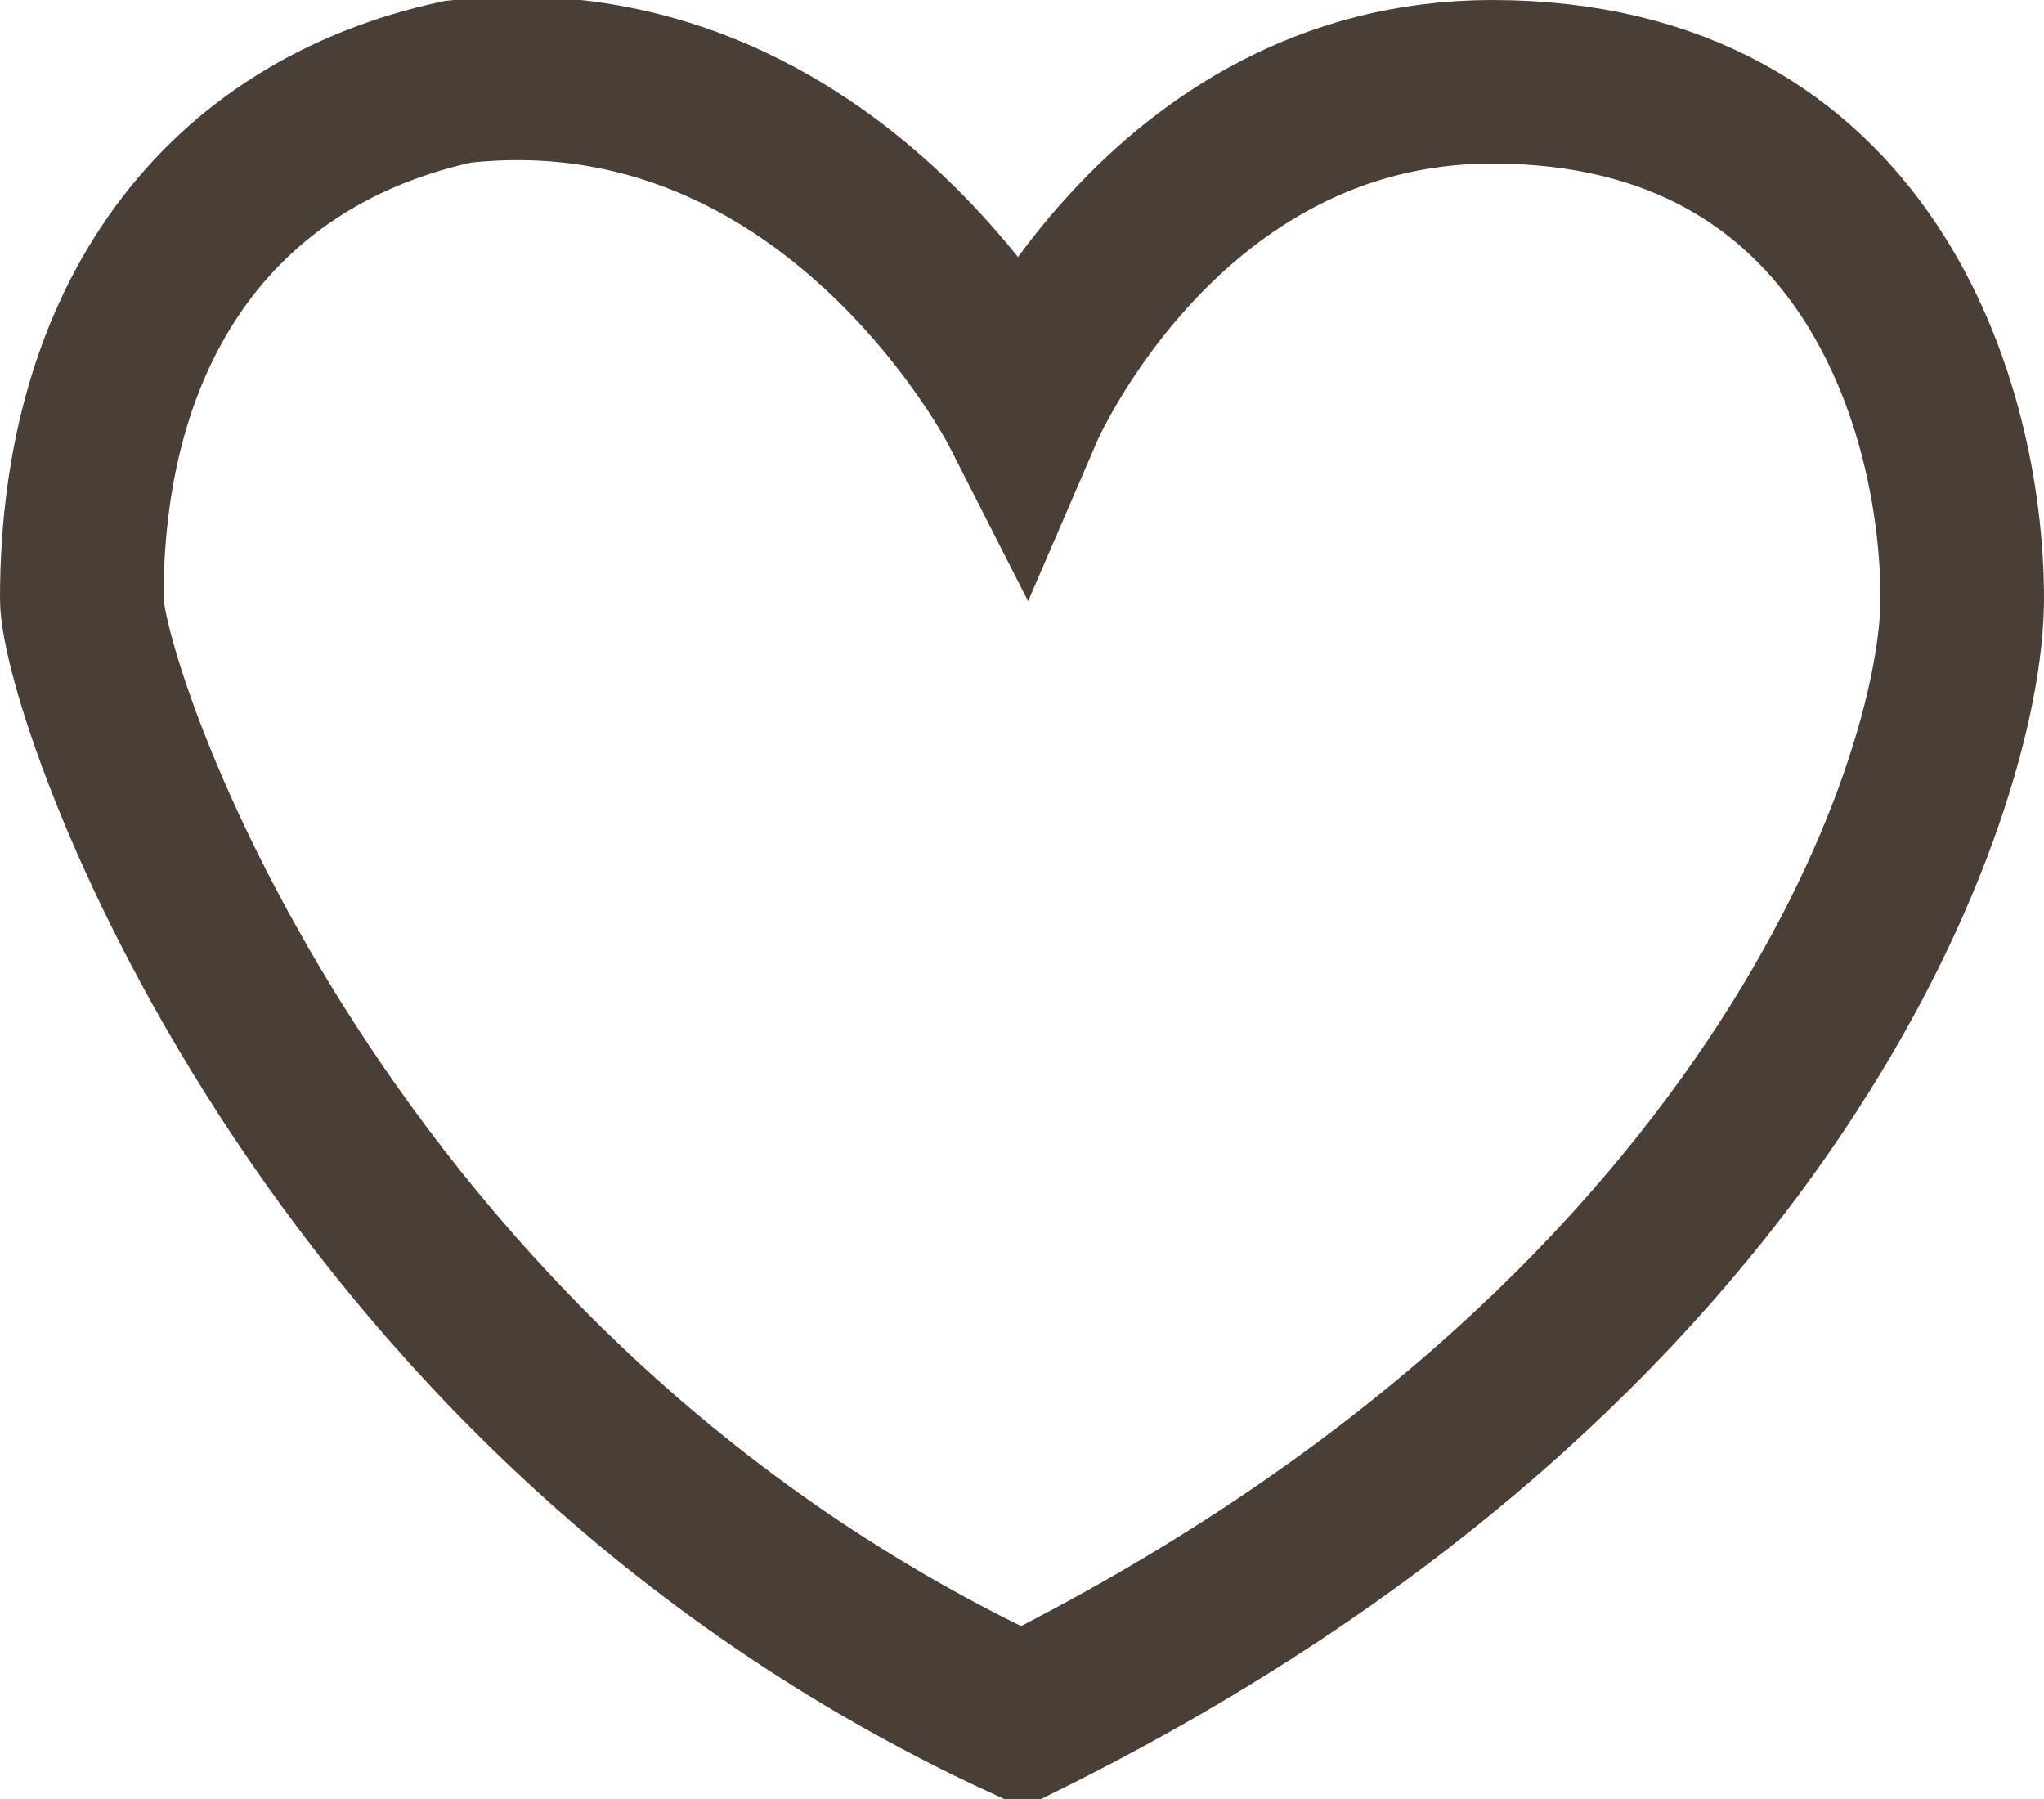
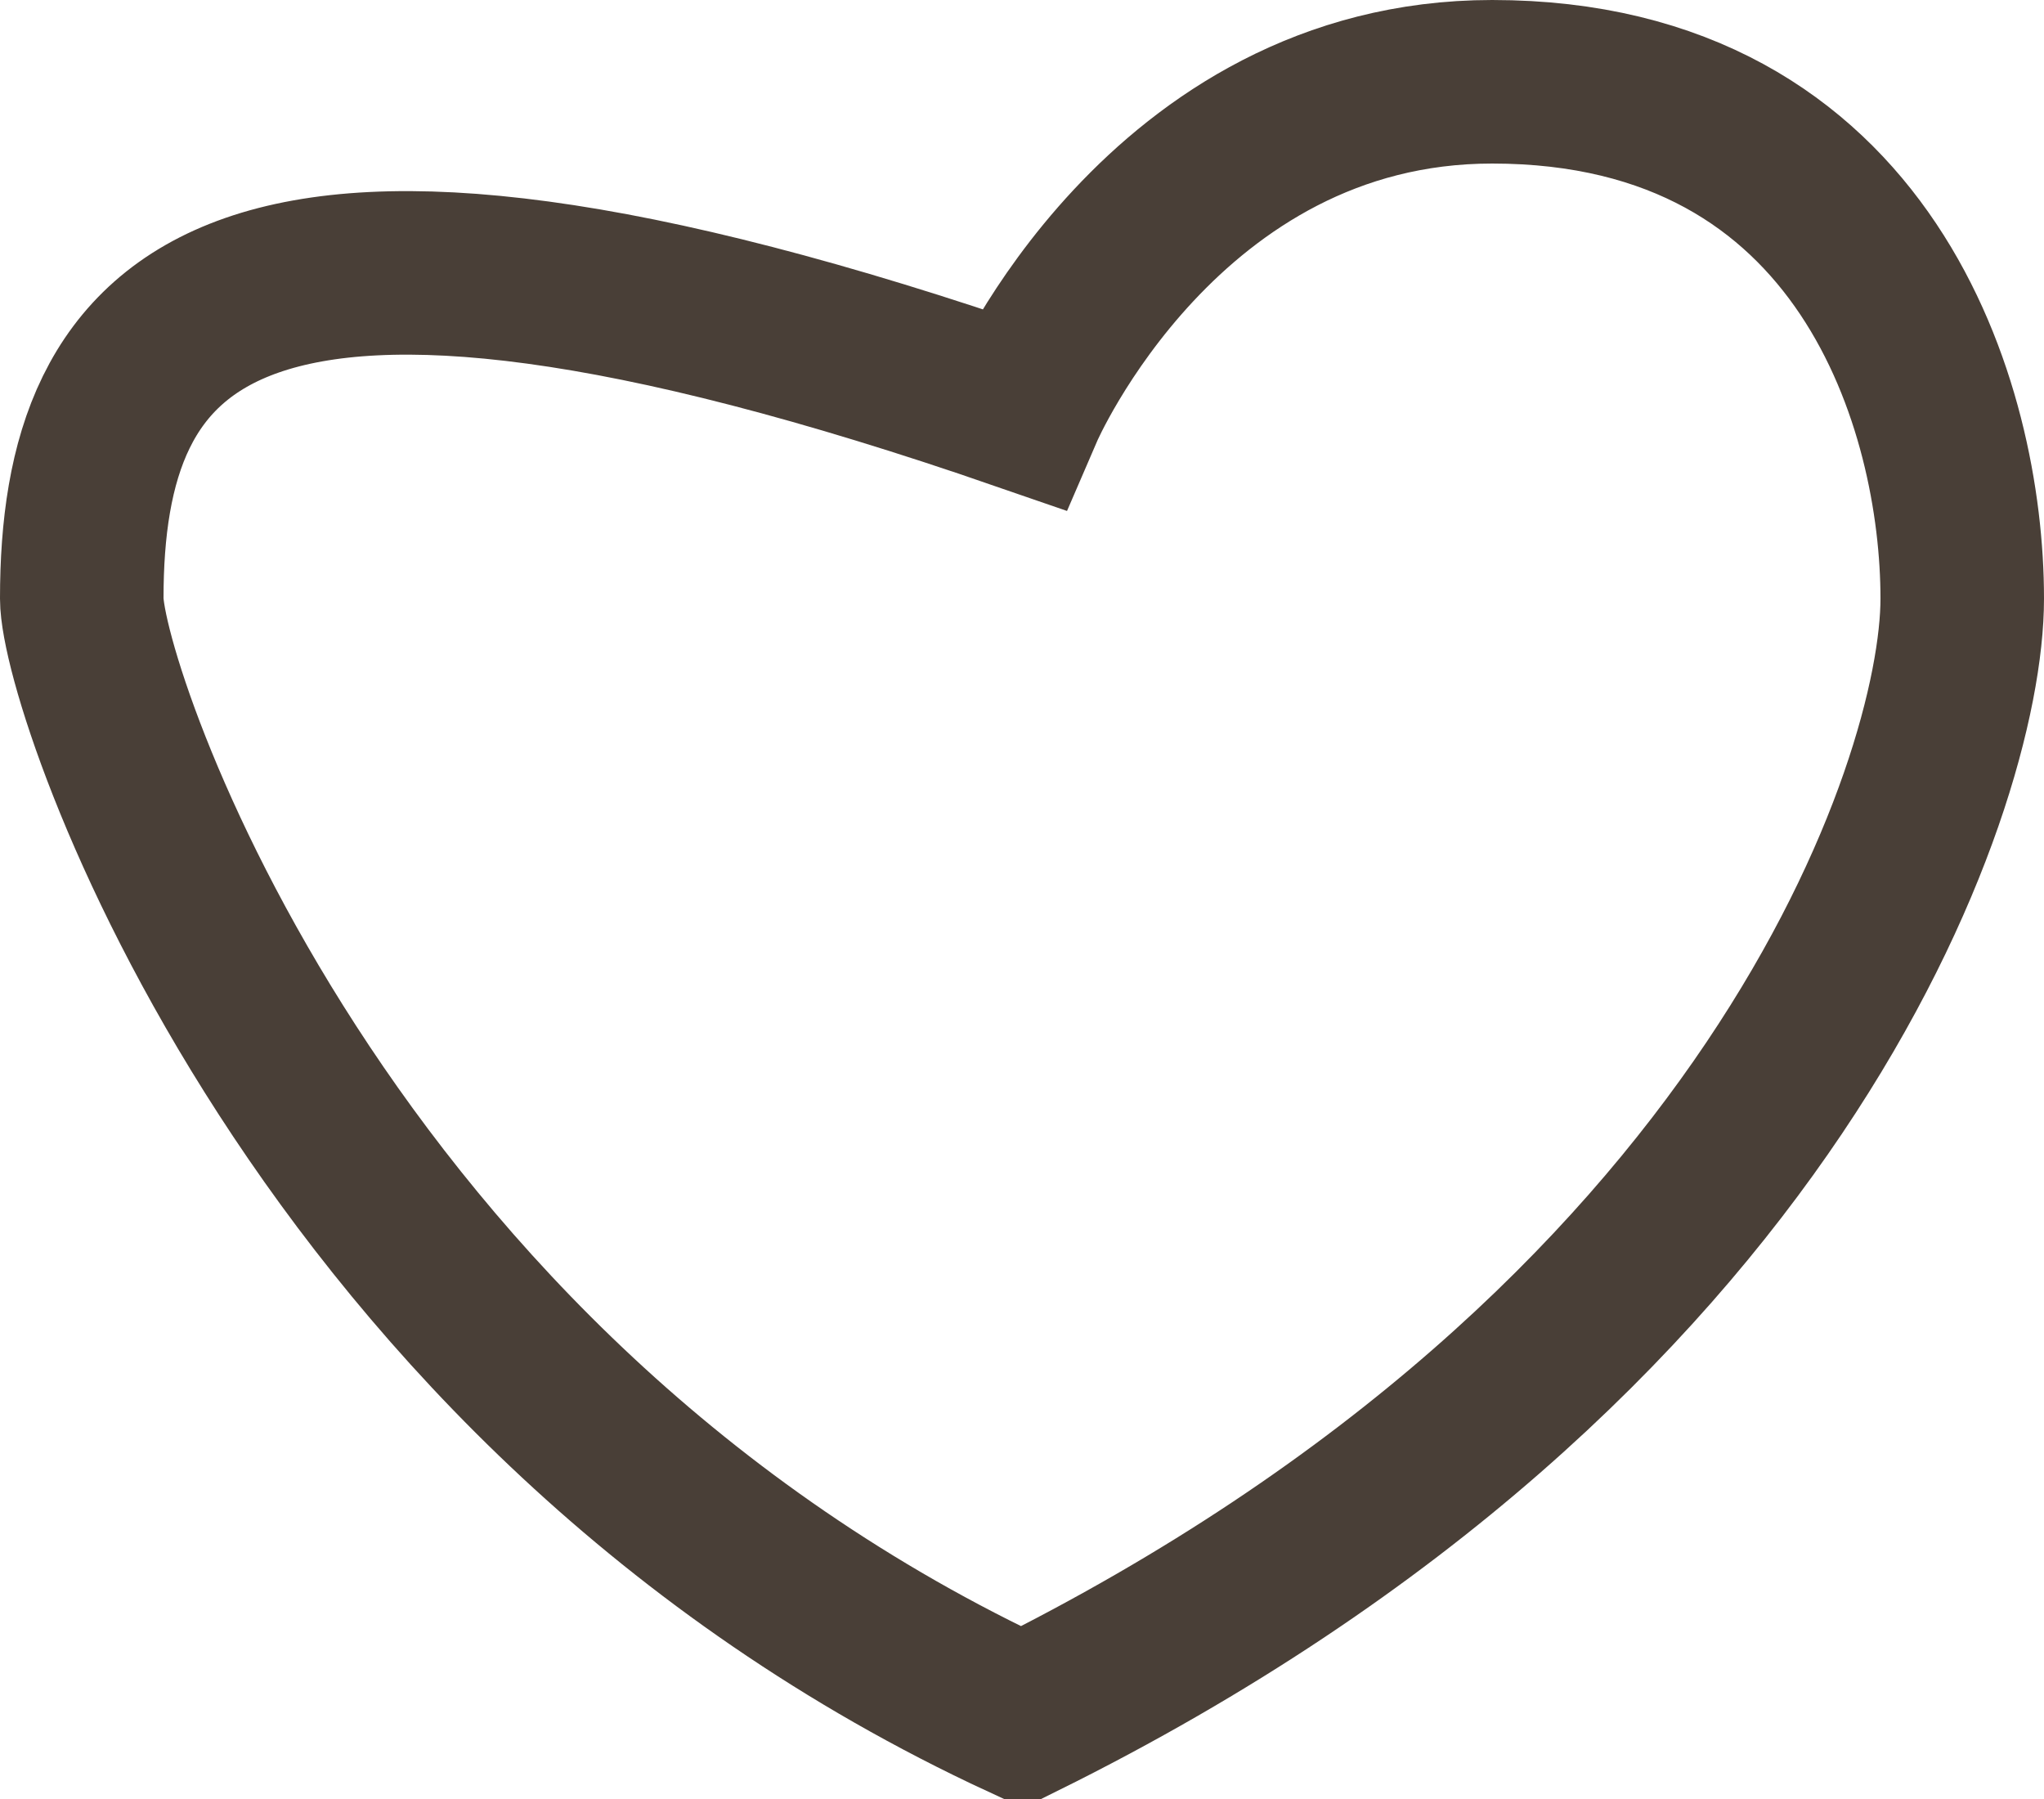
<svg xmlns="http://www.w3.org/2000/svg" width="25" height="22" viewBox="0 0 25 22">
  <g>
    <g>
-       <path fill="none" stroke="#493f37" stroke-miterlimit="20" stroke-width="2" d="M12.5 21C21.7 16.44 24 9.6 24 7.32 24 5 22.85 1 18.25 1c-4.025 0-5.75 4-5.75 4v0S10.2.48 5.6 1C2.725 1.62 1 3.9 1 7.32 1 8.46 3.875 17 12.5 21z" />
+       <path fill="none" stroke="#493f37" stroke-miterlimit="20" stroke-width="2" d="M12.5 21C21.7 16.44 24 9.6 24 7.32 24 5 22.85 1 18.25 1c-4.025 0-5.75 4-5.75 4v0C2.725 1.62 1 3.9 1 7.32 1 8.46 3.875 17 12.5 21z" />
    </g>
  </g>
</svg>